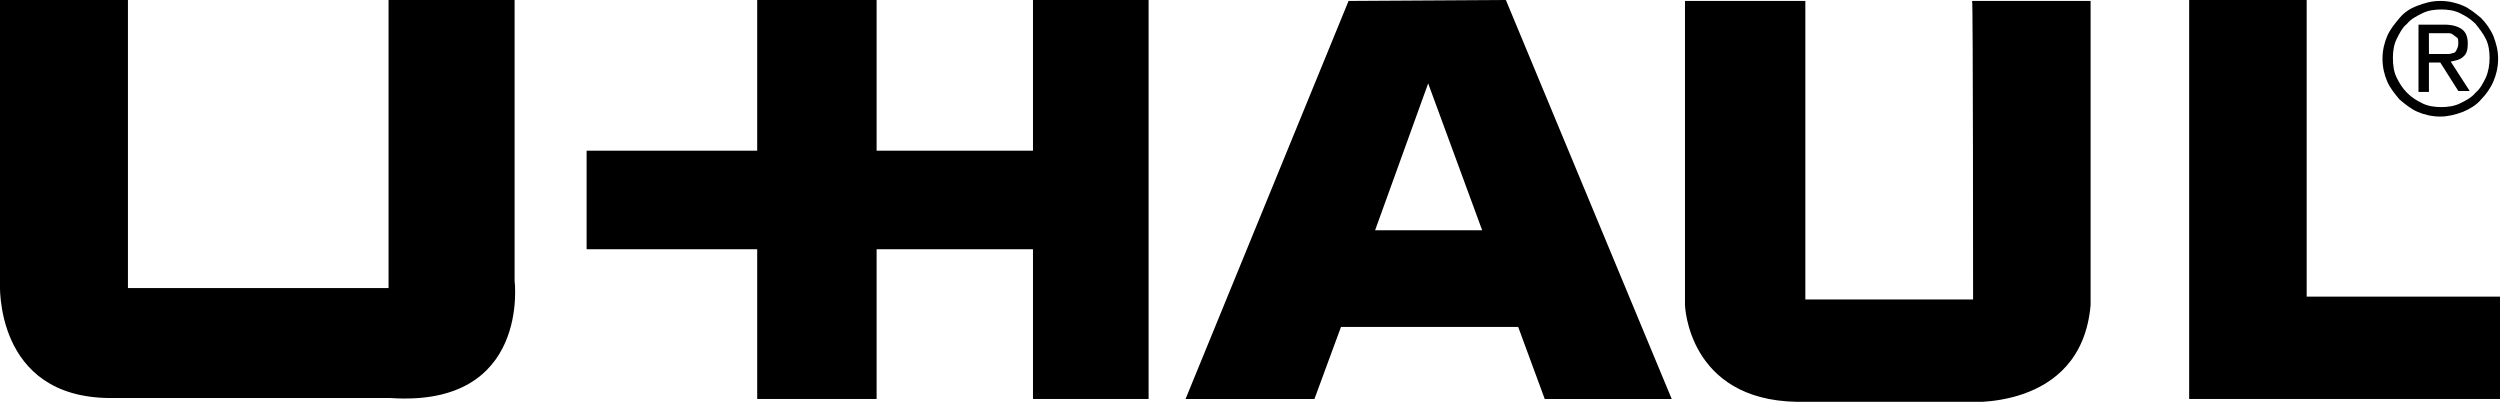
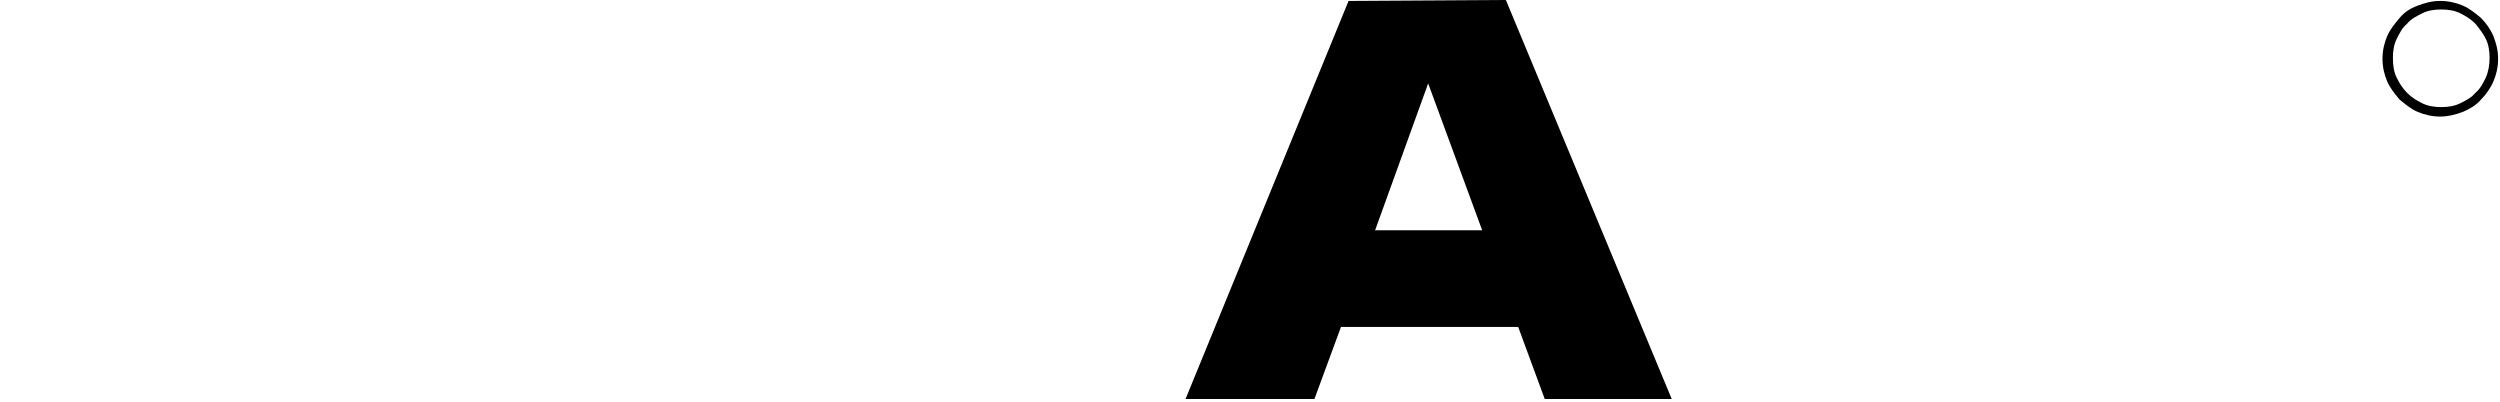
<svg xmlns="http://www.w3.org/2000/svg" version="1.1" id="Layer_1" x="0px" y="0px" viewBox="0 0 263.8 42.4" style="enable-background:new 0 0 263.8 42.4;" xml:space="preserve">
  <g>
-     <polygon points="243.4,31.3 243.4,0 231,0 231,42.1 263.8,42.1 263.8,31.3  ">
-   </polygon>
-     <polygon points="109,15.9 92.5,15.9 92.5,0 79.9,0 79.9,15.9 61.9,15.9 61.9,26.3 79.9,26.3 79.9,42.1 92.5,42.1 92.5,26.3    109,26.3 109,42.1 121.2,42.1 121.2,0 109,0  ">
-   </polygon>
-     <path d="M54.3,0H41v30.4H13.5V0H0v29.8c0,0-0.7,12.2,11.7,12.2h29.5C56,43,54.3,29.6,54.3,29.6V0z">
-   </path>
-     <path d="M208.2,31.6h-17.7V0.1h-12.7v32.1c0,0,0.3,10,11.8,10.2h17.5c0,0,12.5,1.2,13.5-10.2V0.1h-12.5   C208.2,0.1,208.2,31.6,208.2,31.6z">
-   </path>
    <path d="M142.3,0.1l-17.2,42h13.6l2.8-7.6h18.7l2.8,7.6l13.4,0L158.9,0L142.3,0.1z M145.1,24.3l5.6-15.5l5.7,15.5H145.1z">
  </path>
    <path d="M253.2,10.5c0.6,0.5,1.2,1,1.9,1.3s1.5,0.5,2.4,0.5c0.8,0,1.6-0.2,2.4-0.5c0.7-0.3,1.4-0.7,1.9-1.3c0.5-0.5,1-1.2,1.3-1.9   c0.3-0.7,0.5-1.5,0.5-2.4c0-0.9-0.2-1.6-0.5-2.4c-0.3-0.7-0.8-1.4-1.3-1.9c-0.6-0.5-1.2-1-1.9-1.3s-1.5-0.5-2.4-0.5   s-1.6,0.2-2.4,0.5s-1.4,0.7-1.9,1.3s-1,1.2-1.3,1.9c-0.3,0.7-0.5,1.5-0.5,2.4c0,0.9,0.2,1.7,0.5,2.4   C252.2,9.3,252.7,9.9,253.2,10.5z M252.9,4.1c0.3-0.6,0.6-1.2,1.1-1.6c0.4-0.5,1-0.8,1.6-1.1c0.6-0.3,1.3-0.4,2-0.4   c0.7,0,1.4,0.1,2,0.4c0.6,0.3,1.1,0.6,1.6,1.1c0.4,0.5,0.8,1,1.1,1.6c0.3,0.6,0.4,1.3,0.4,2c0,0.7-0.1,1.4-0.4,2.1   c-0.3,0.6-0.6,1.2-1.1,1.6c-0.4,0.5-1,0.8-1.6,1.1c-0.6,0.3-1.3,0.4-2,0.4c-0.7,0-1.4-0.1-2-0.4c-0.6-0.3-1.1-0.6-1.6-1.1   c-0.5-0.5-0.8-1-1.1-1.6c-0.3-0.6-0.4-1.3-0.4-2.1C252.5,5.4,252.6,4.7,252.9,4.1z">
  </path>
-     <path d="M256.3,6.6h1.2l1.9,3h1.2l-2-3.1c0.5-0.1,1-0.2,1.3-0.5c0.4-0.3,0.5-0.8,0.5-1.4c0-0.7-0.2-1.2-0.6-1.5   c-0.4-0.3-1-0.5-1.9-0.5h-2.7v7.1h1.1C256.3,9.7,256.3,6.6,256.3,6.6z M256.3,3.5h1.5c0.2,0,0.4,0,0.6,0c0.2,0,0.4,0.1,0.5,0.2   c0.1,0.1,0.3,0.2,0.4,0.3c0.1,0.1,0.1,0.3,0.1,0.6c0,0.3-0.1,0.5-0.2,0.7c-0.1,0.2-0.2,0.3-0.4,0.3c-0.2,0.1-0.4,0.1-0.6,0.1   c-0.2,0-0.5,0-0.7,0h-1.2L256.3,3.5L256.3,3.5z">
-   </path>
  </g>
</svg>